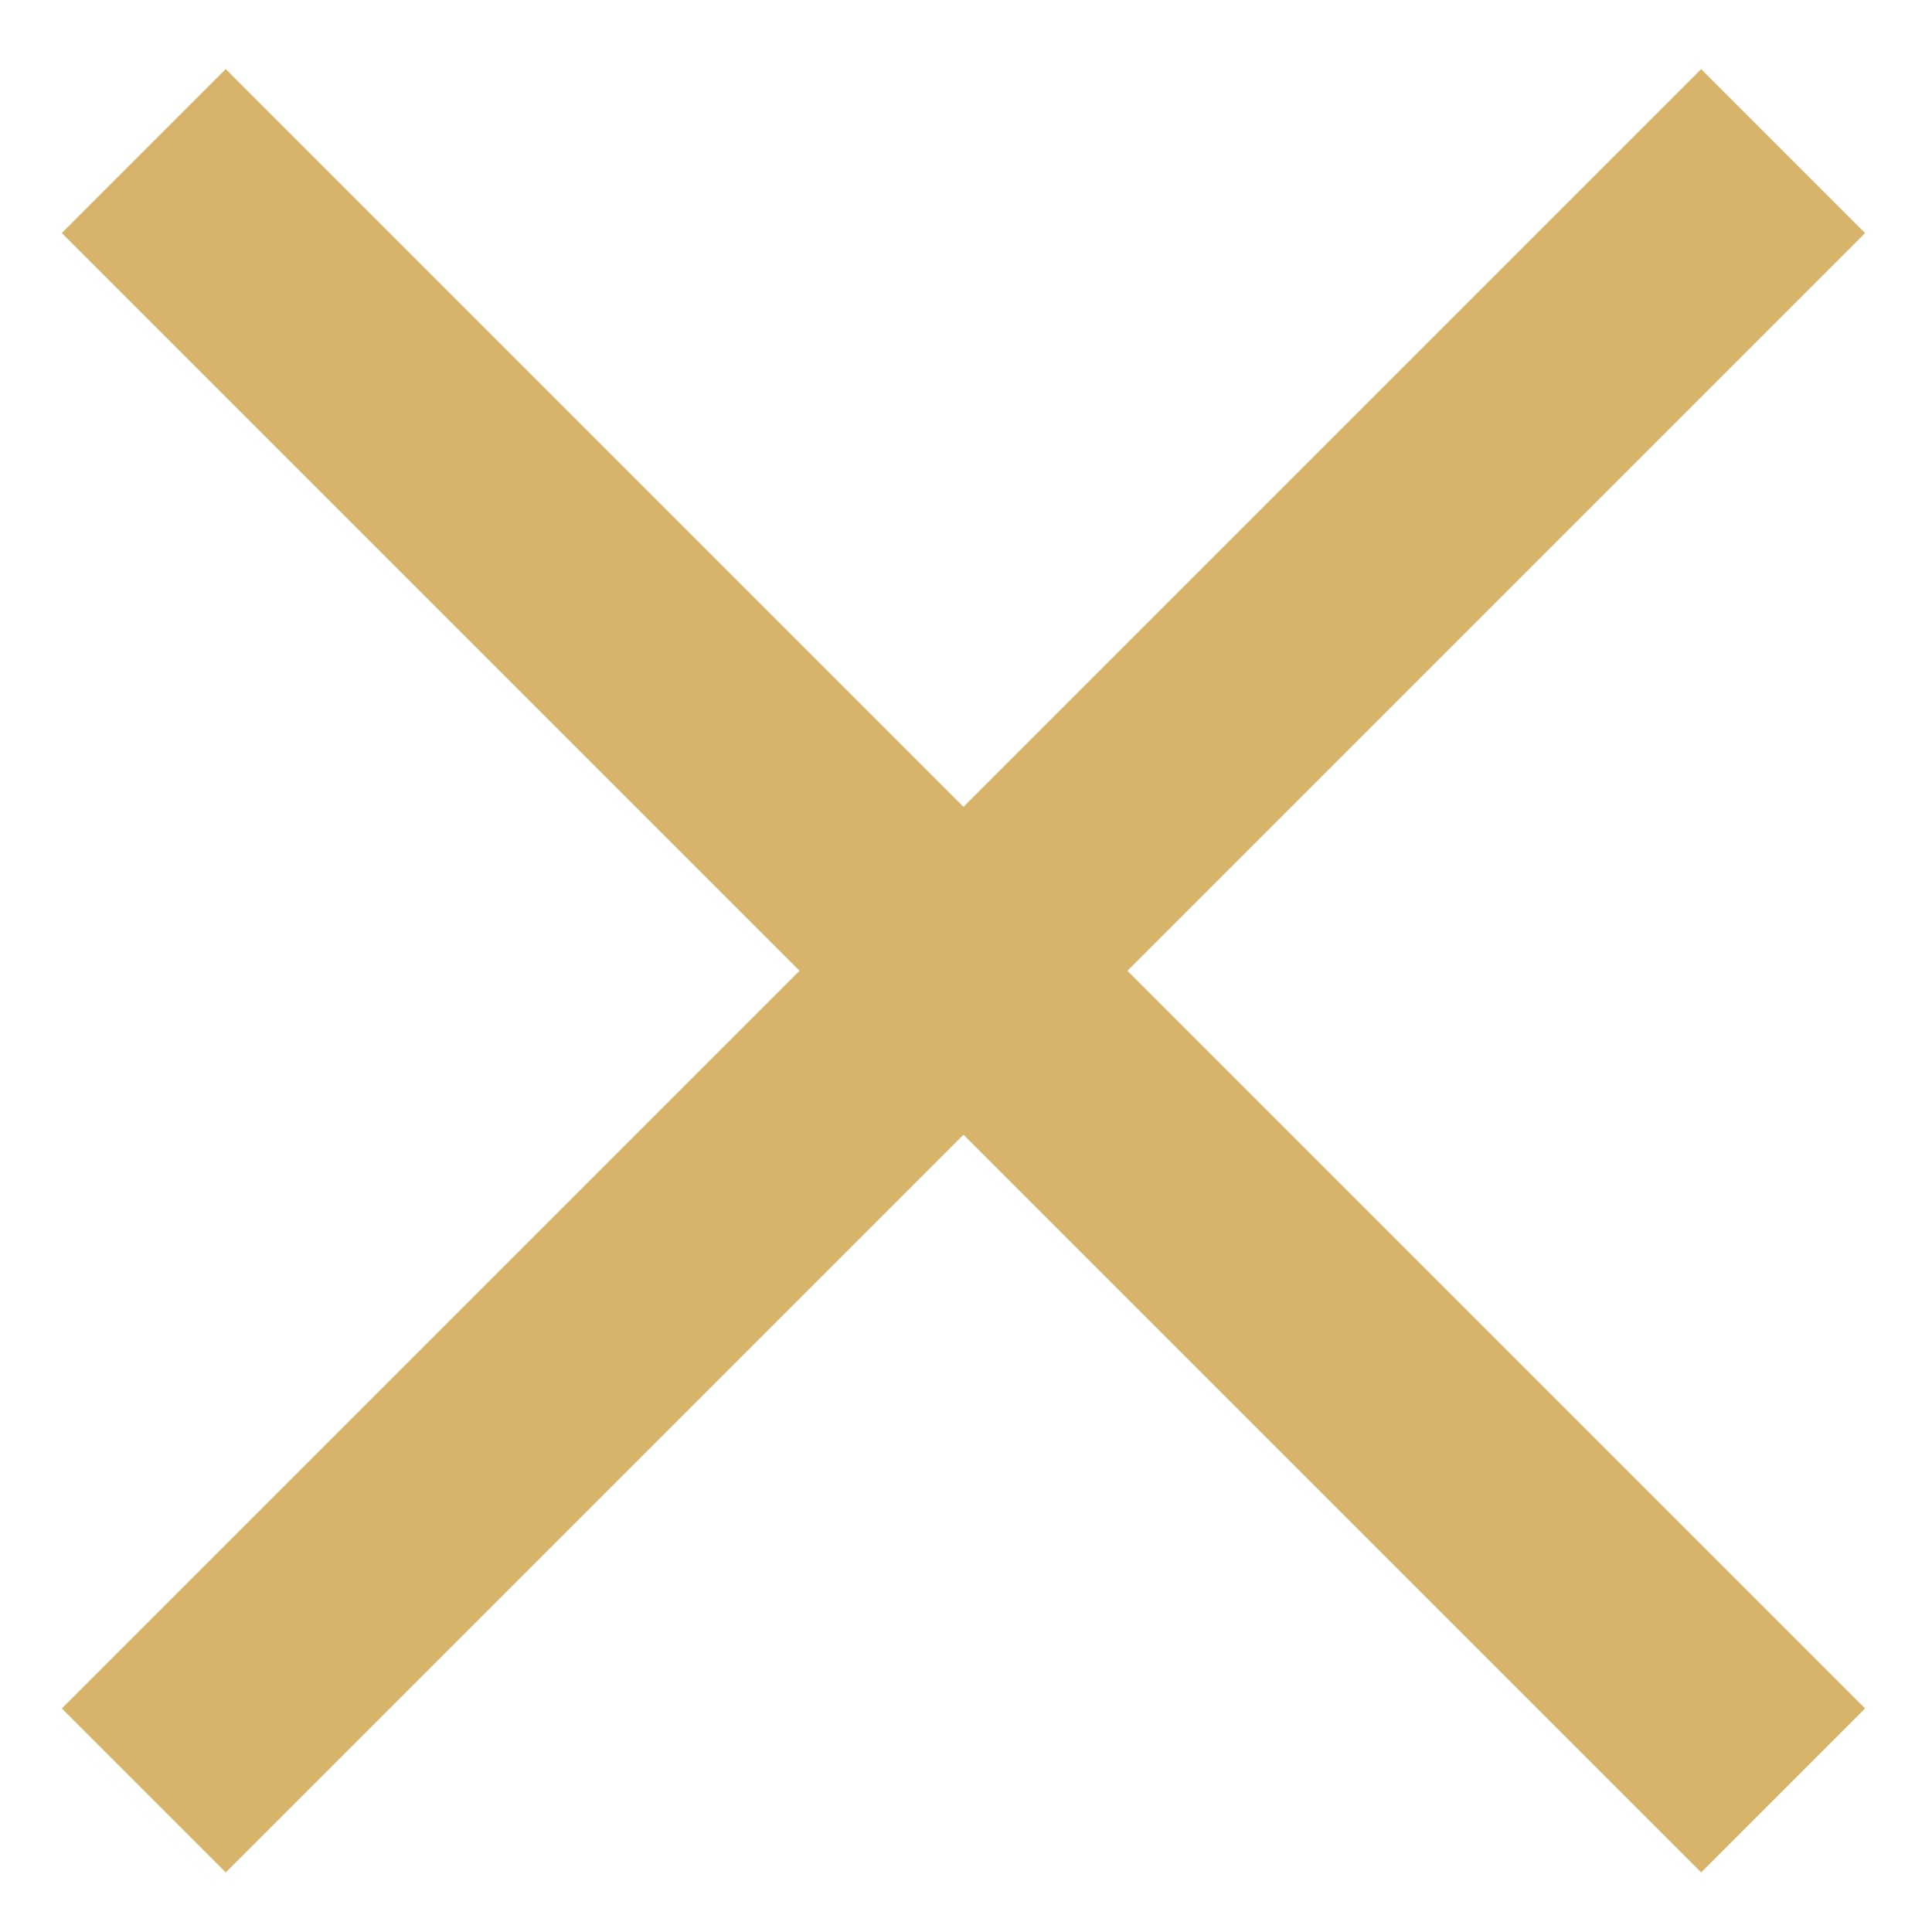
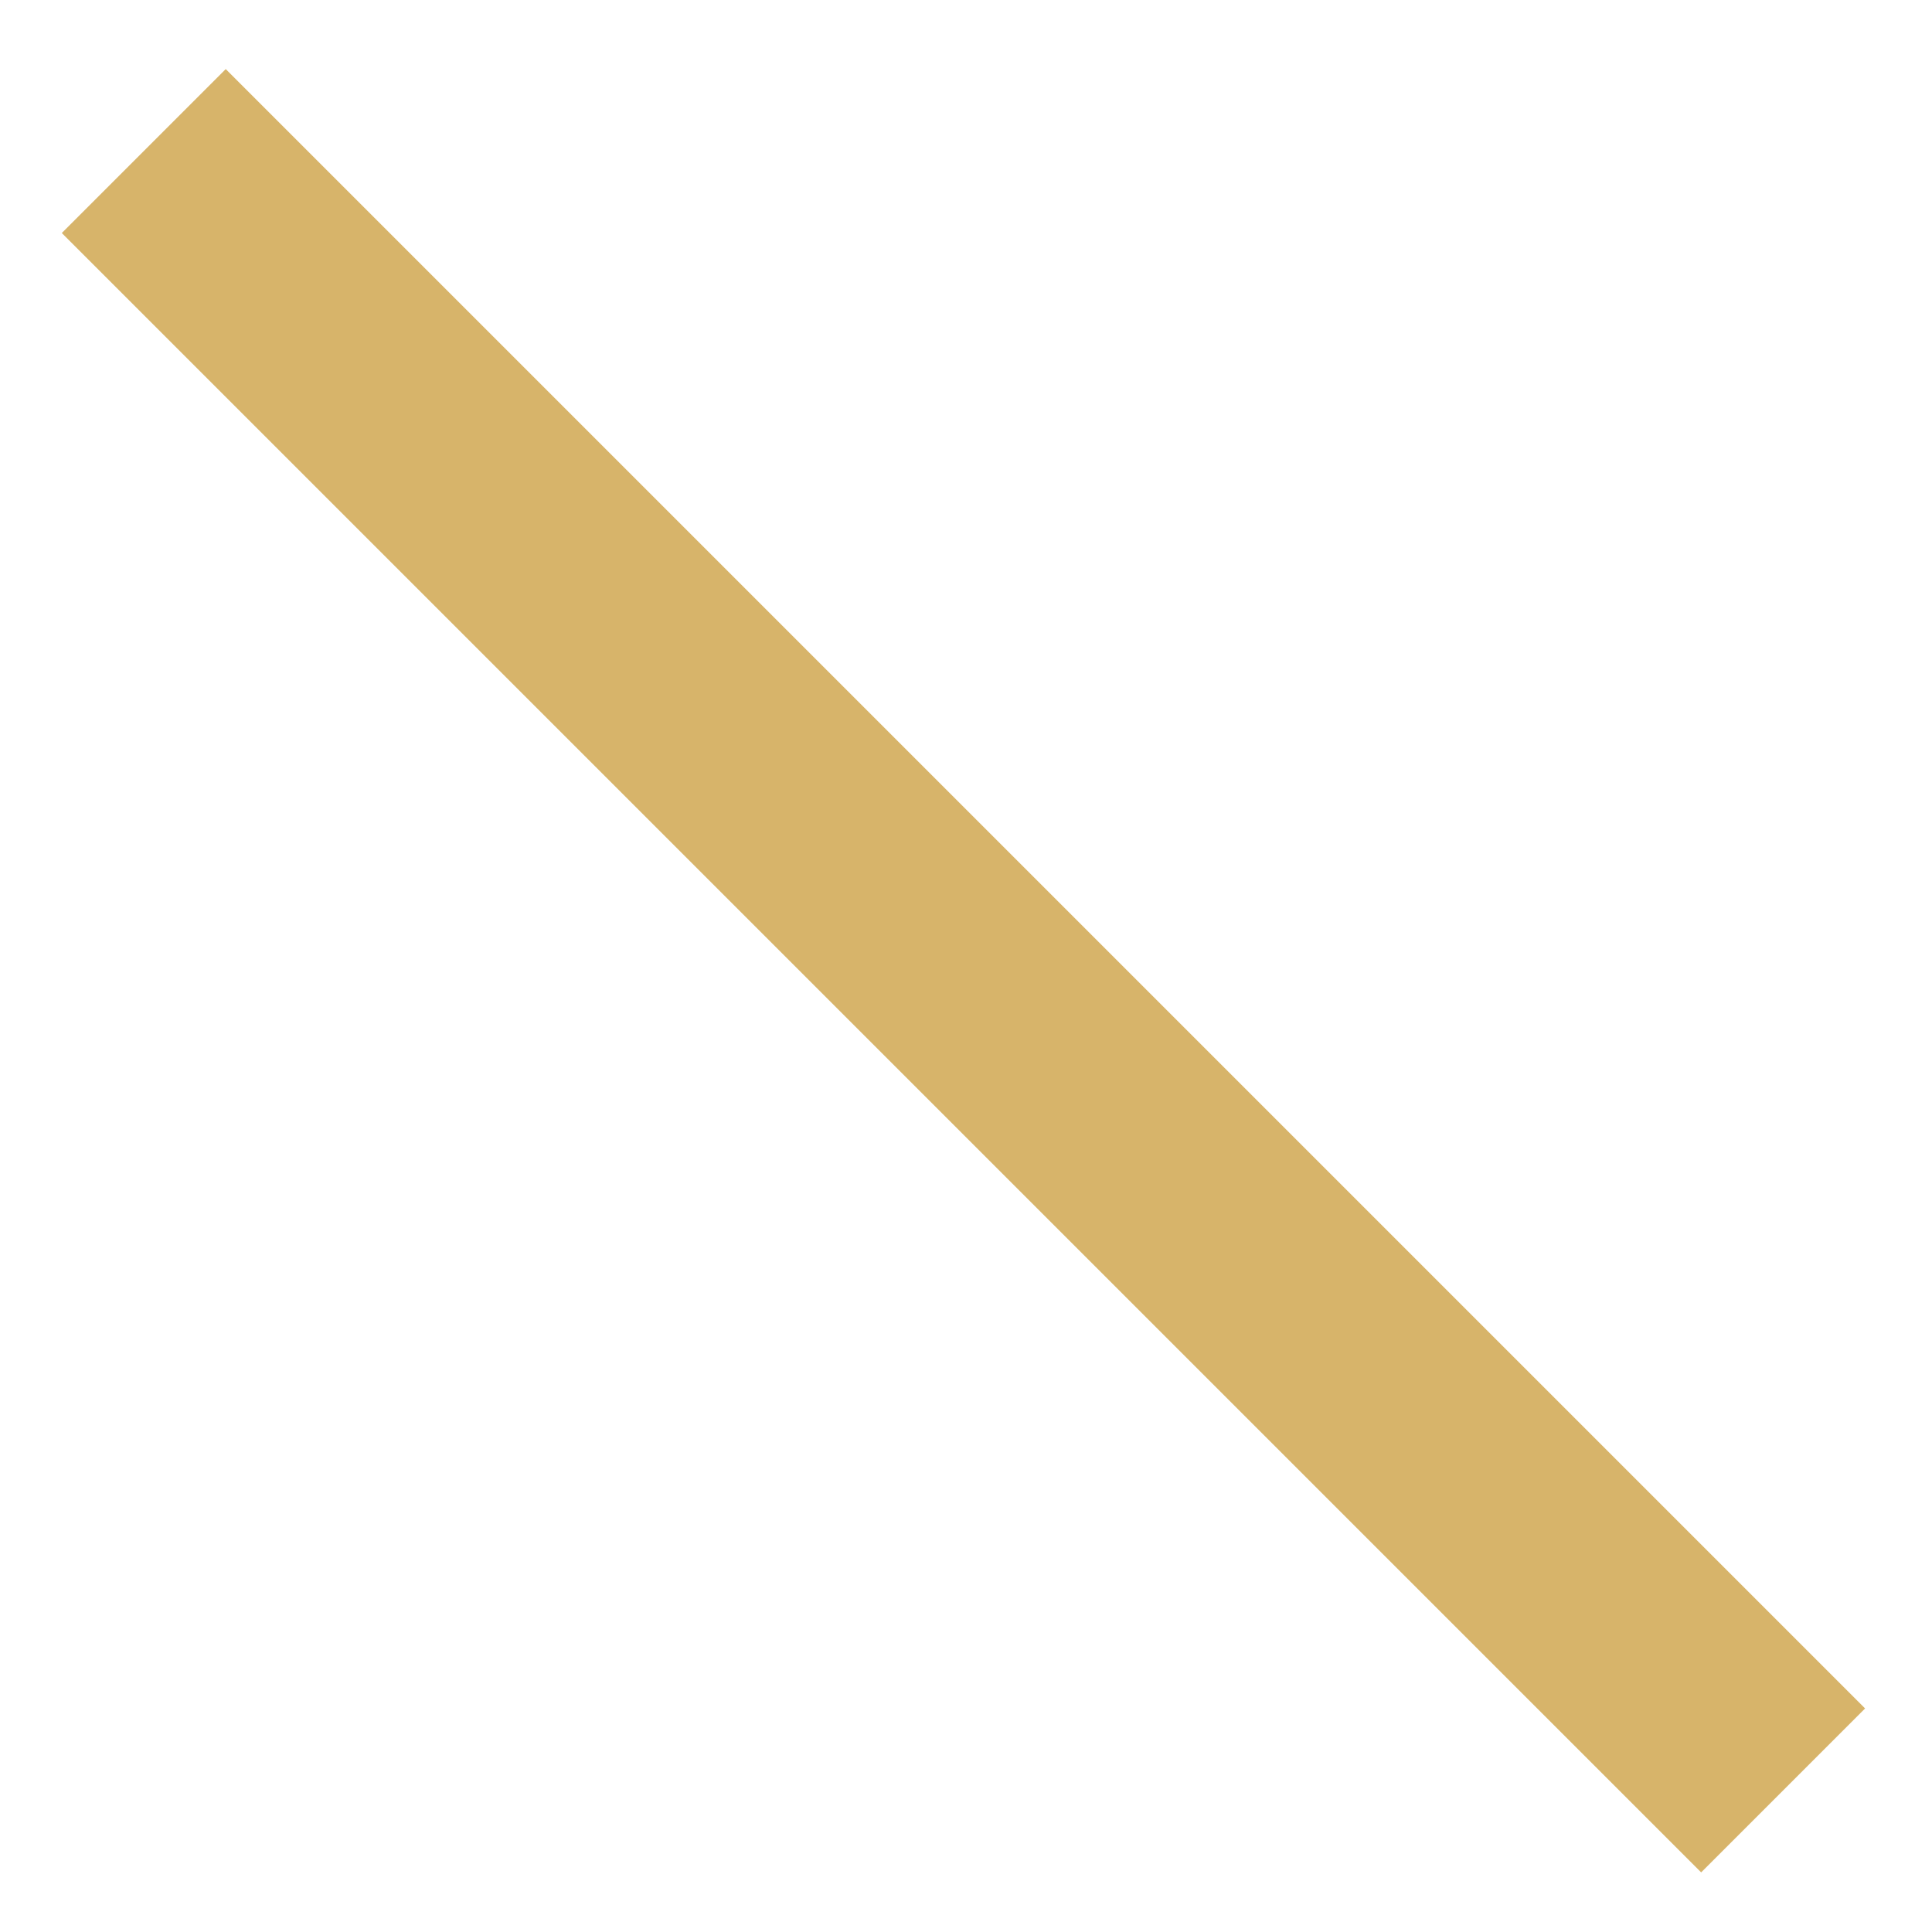
<svg xmlns="http://www.w3.org/2000/svg" width="25" height="25" viewBox="0 0 25 25" fill="none">
-   <rect x="0.8" y="22.108" width="30" height="3" transform="rotate(-45 0.8 22.108)" fill="#D7B46A" />
  <rect x="2.921" y="0.894" width="30" height="3" transform="rotate(45 2.921 0.894)" fill="#D7B46A" />
</svg>